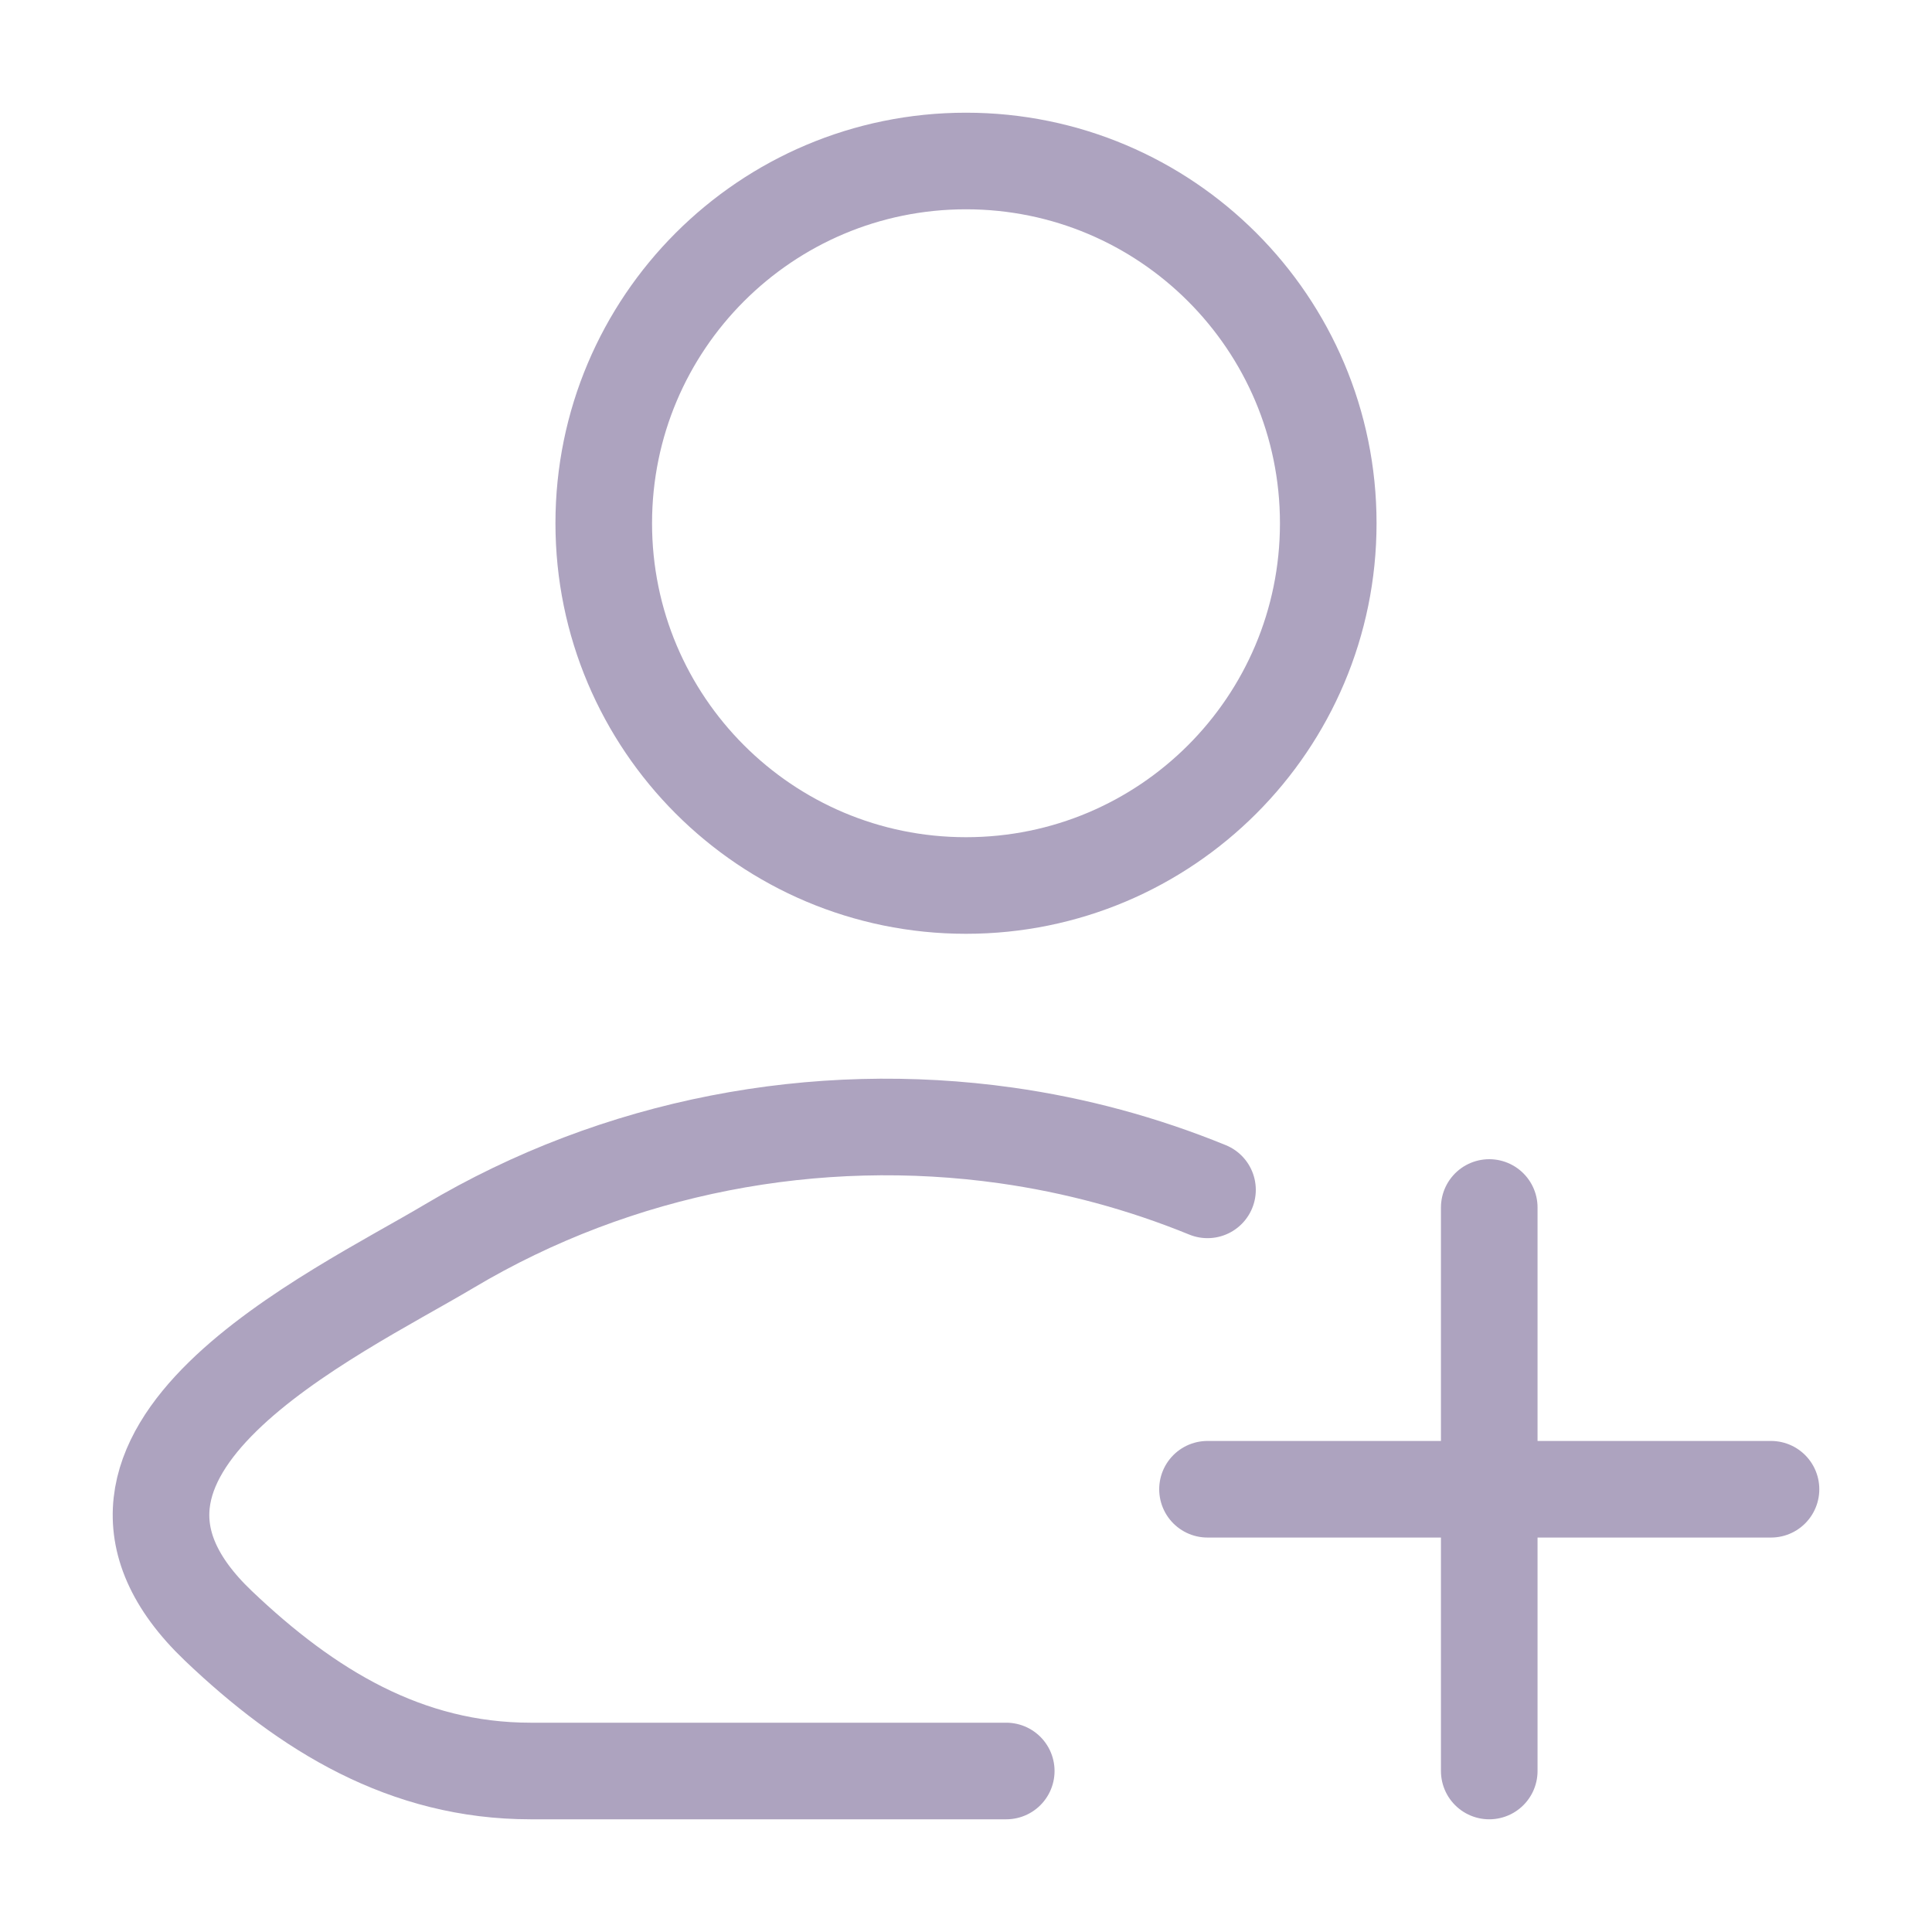
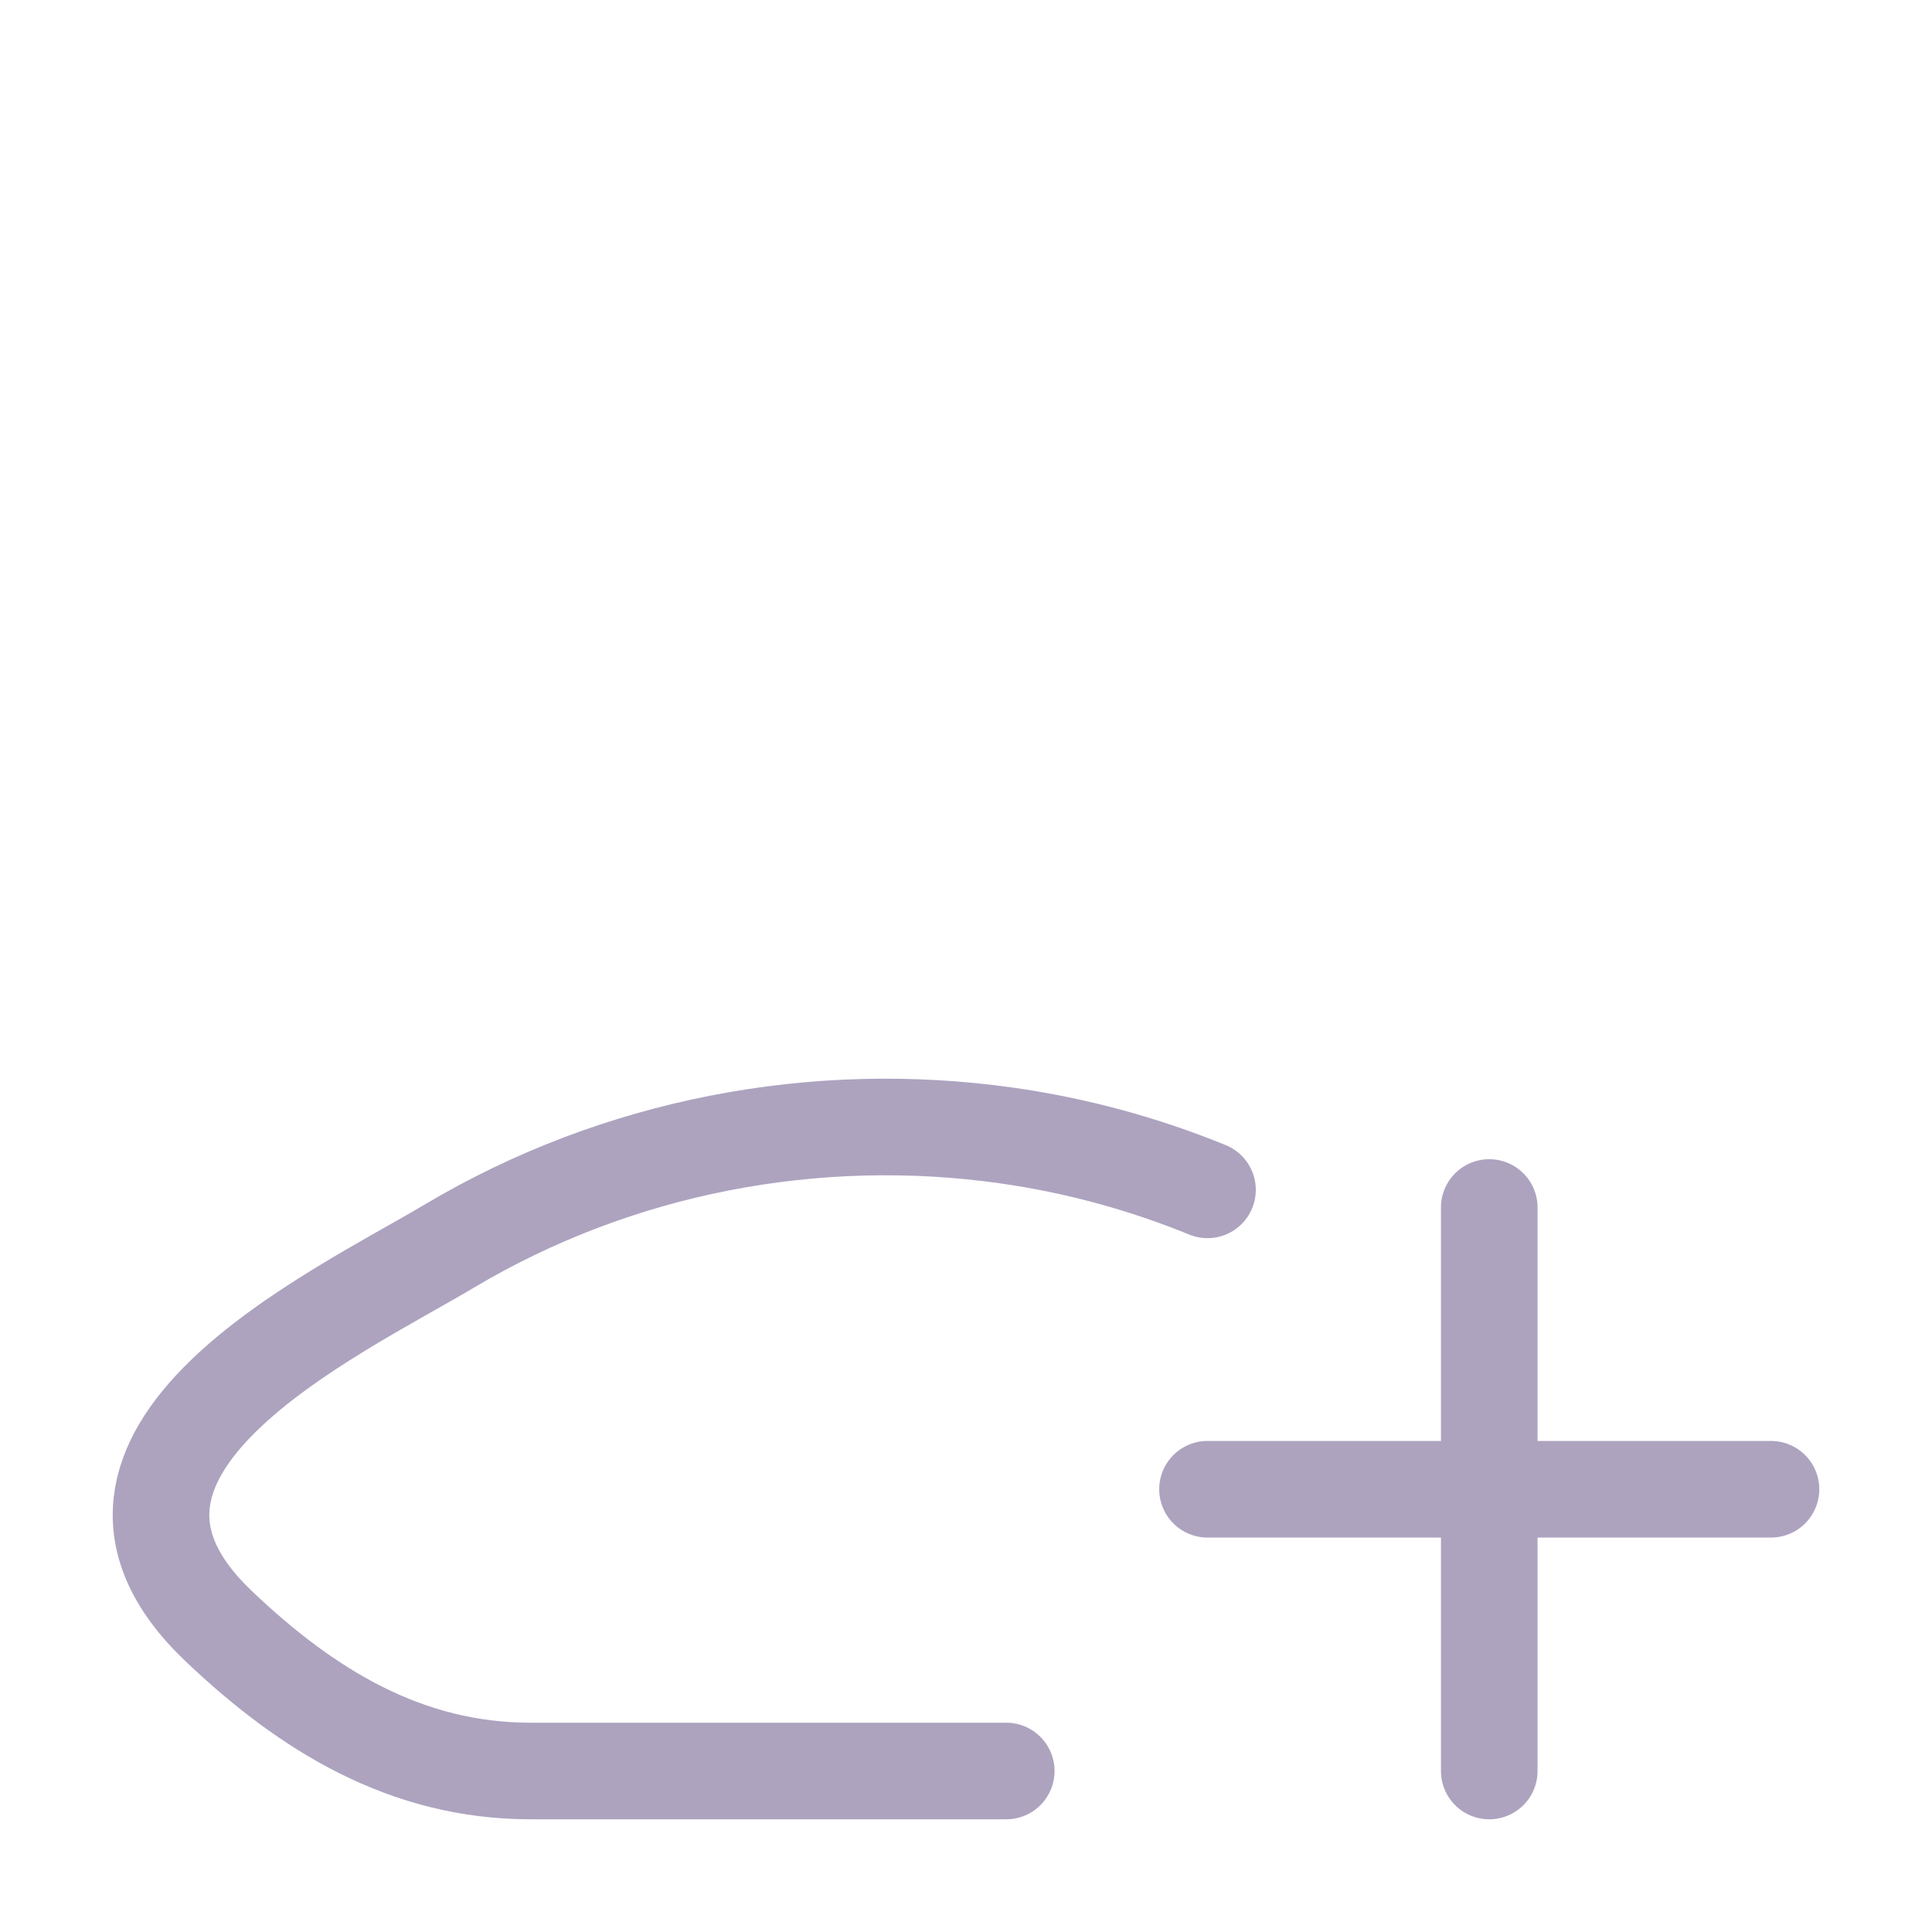
<svg xmlns="http://www.w3.org/2000/svg" width="30" height="30" viewBox="0 0 30 30" fill="none">
  <path d="M15.625 27.5H8.239C6.307 27.5 4.77 26.56 3.391 25.246C0.567 22.555 5.204 20.405 6.972 19.352C9.598 17.788 12.671 17.215 15.625 17.631C16.697 17.783 17.741 18.064 18.75 18.476" stroke="#ADA3BF" stroke-width="1.5" stroke-linecap="round" stroke-linejoin="round" />
-   <path d="M20.625 8.125C20.625 11.232 18.107 13.75 15 13.75C11.893 13.75 9.375 11.232 9.375 8.125C9.375 5.018 11.893 2.5 15 2.5C18.107 2.5 20.625 5.018 20.625 8.125Z" stroke="#ADA3BF" stroke-width="1.5" />
  <path d="M23.125 27.5L23.125 18.75M18.75 23.125H27.5" stroke="#ADA3BF" stroke-width="1.5" stroke-linecap="round" />
</svg>